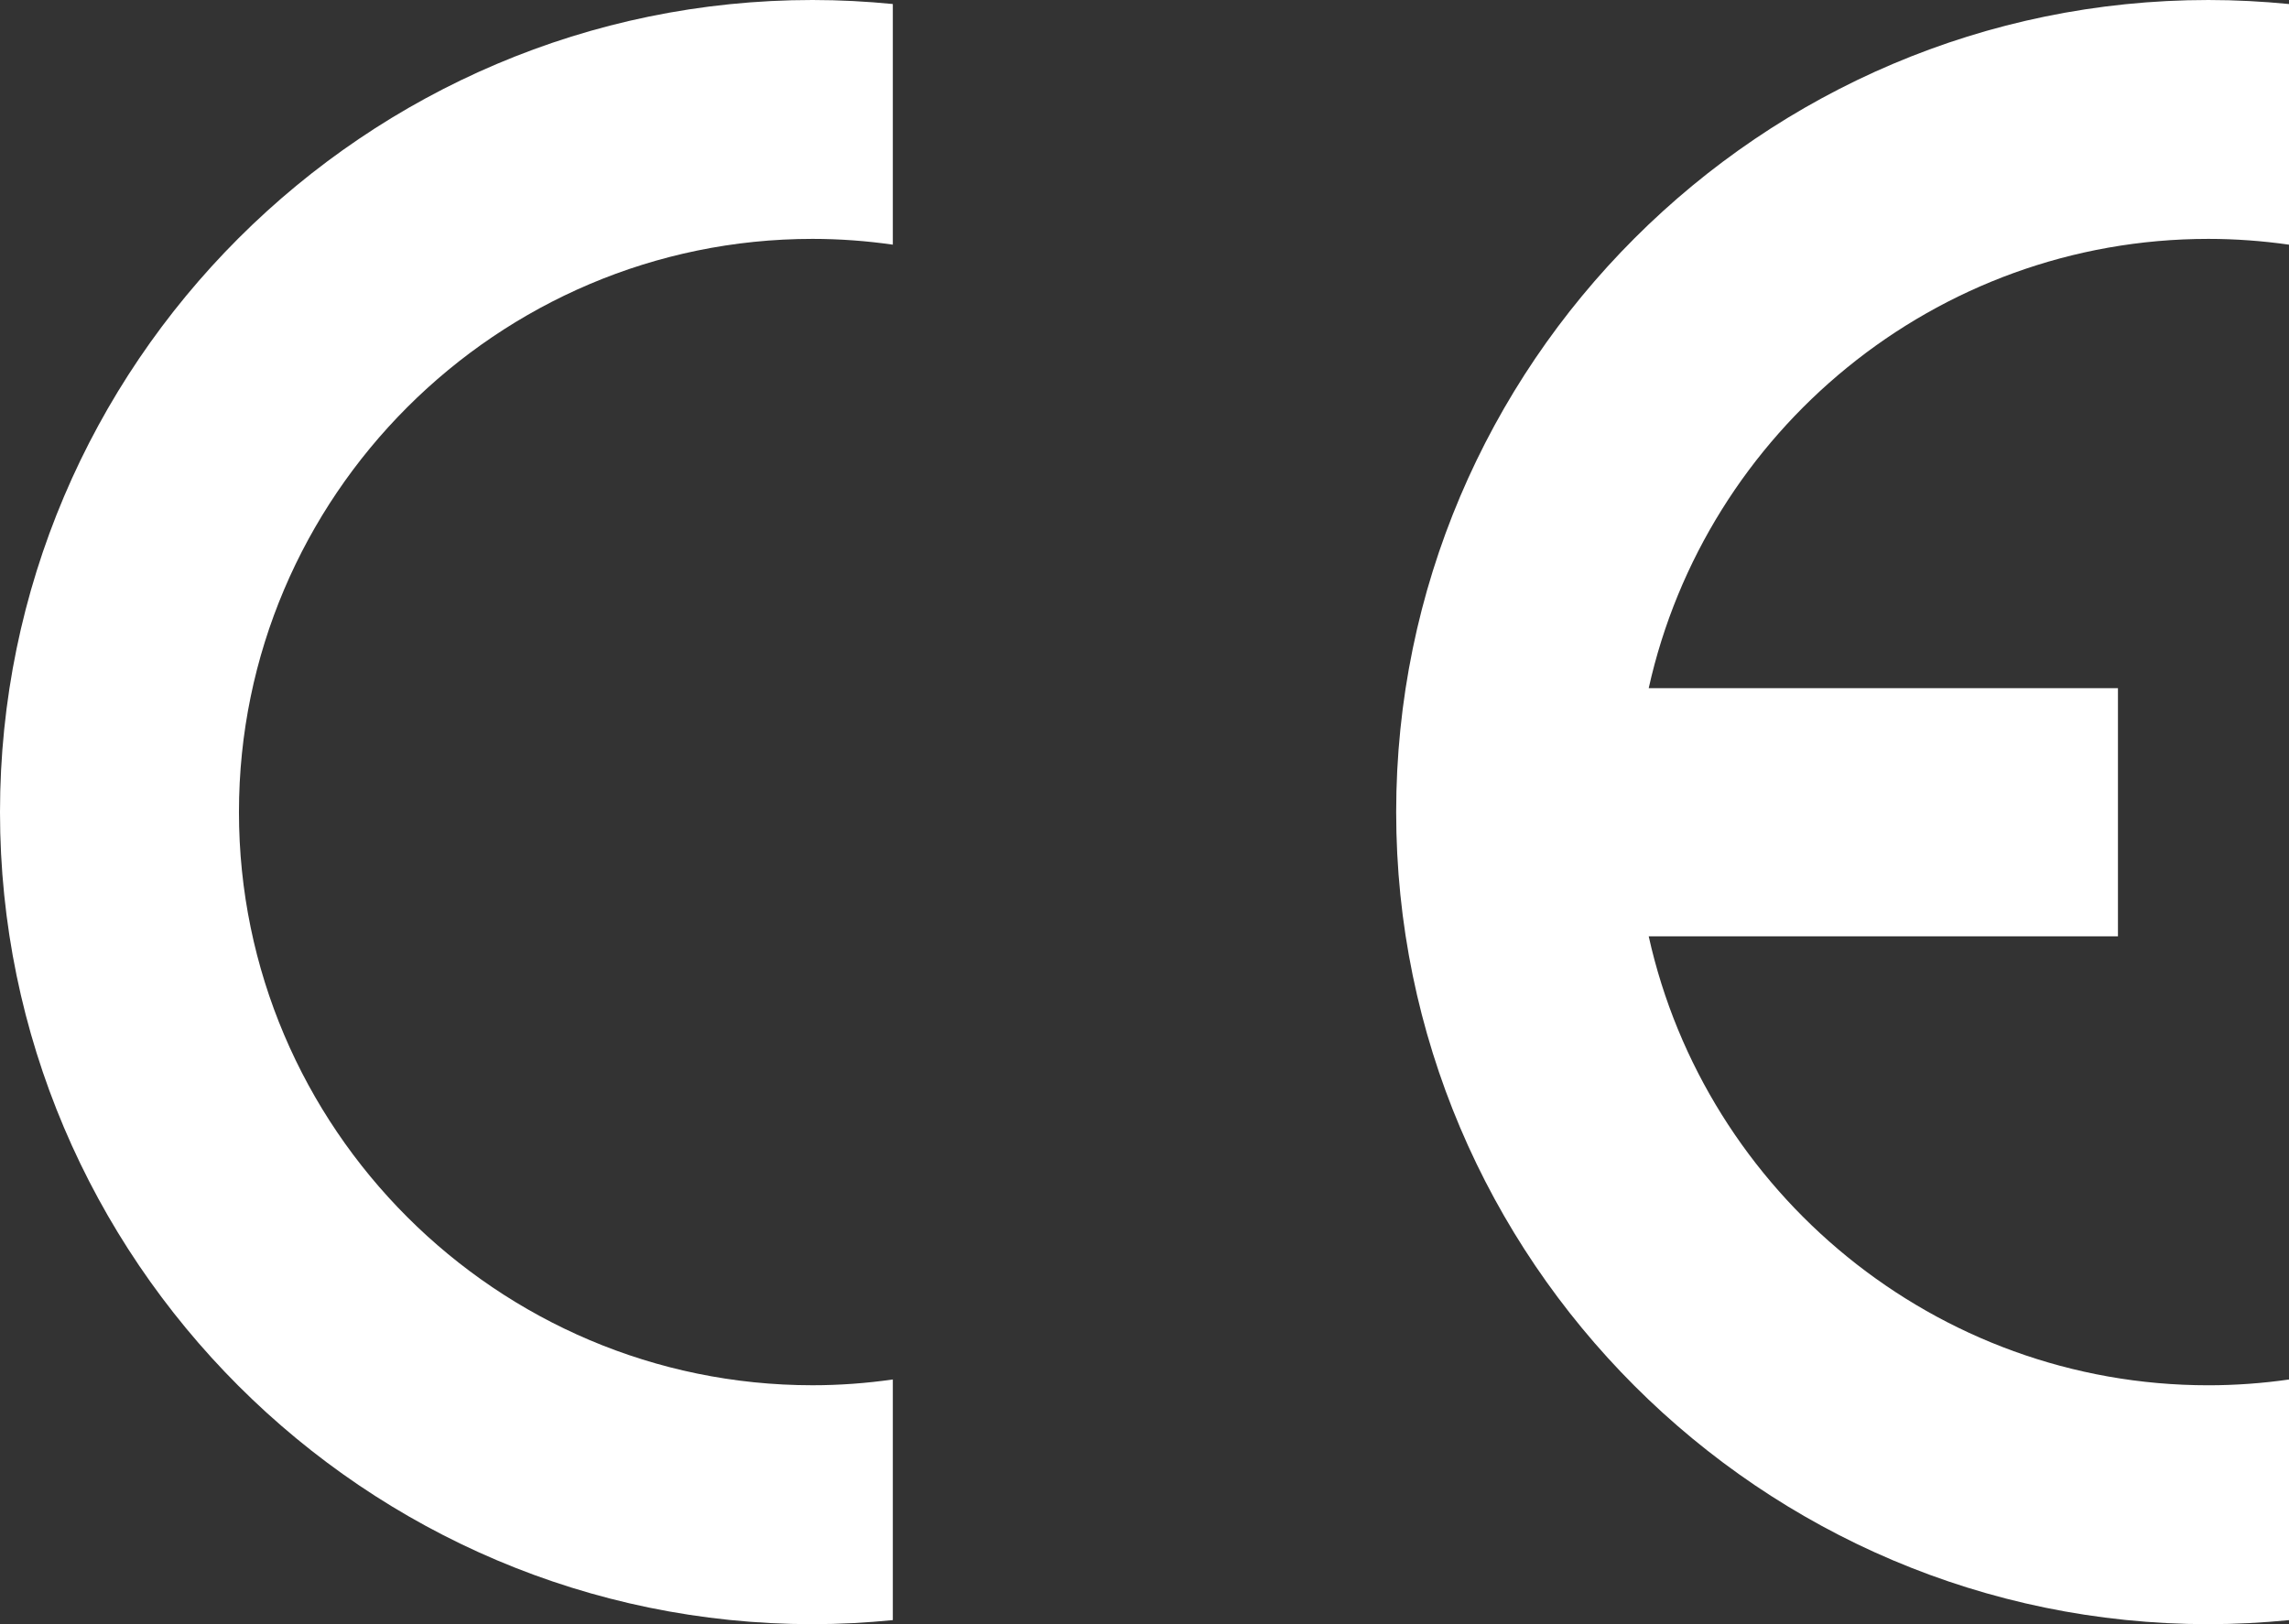
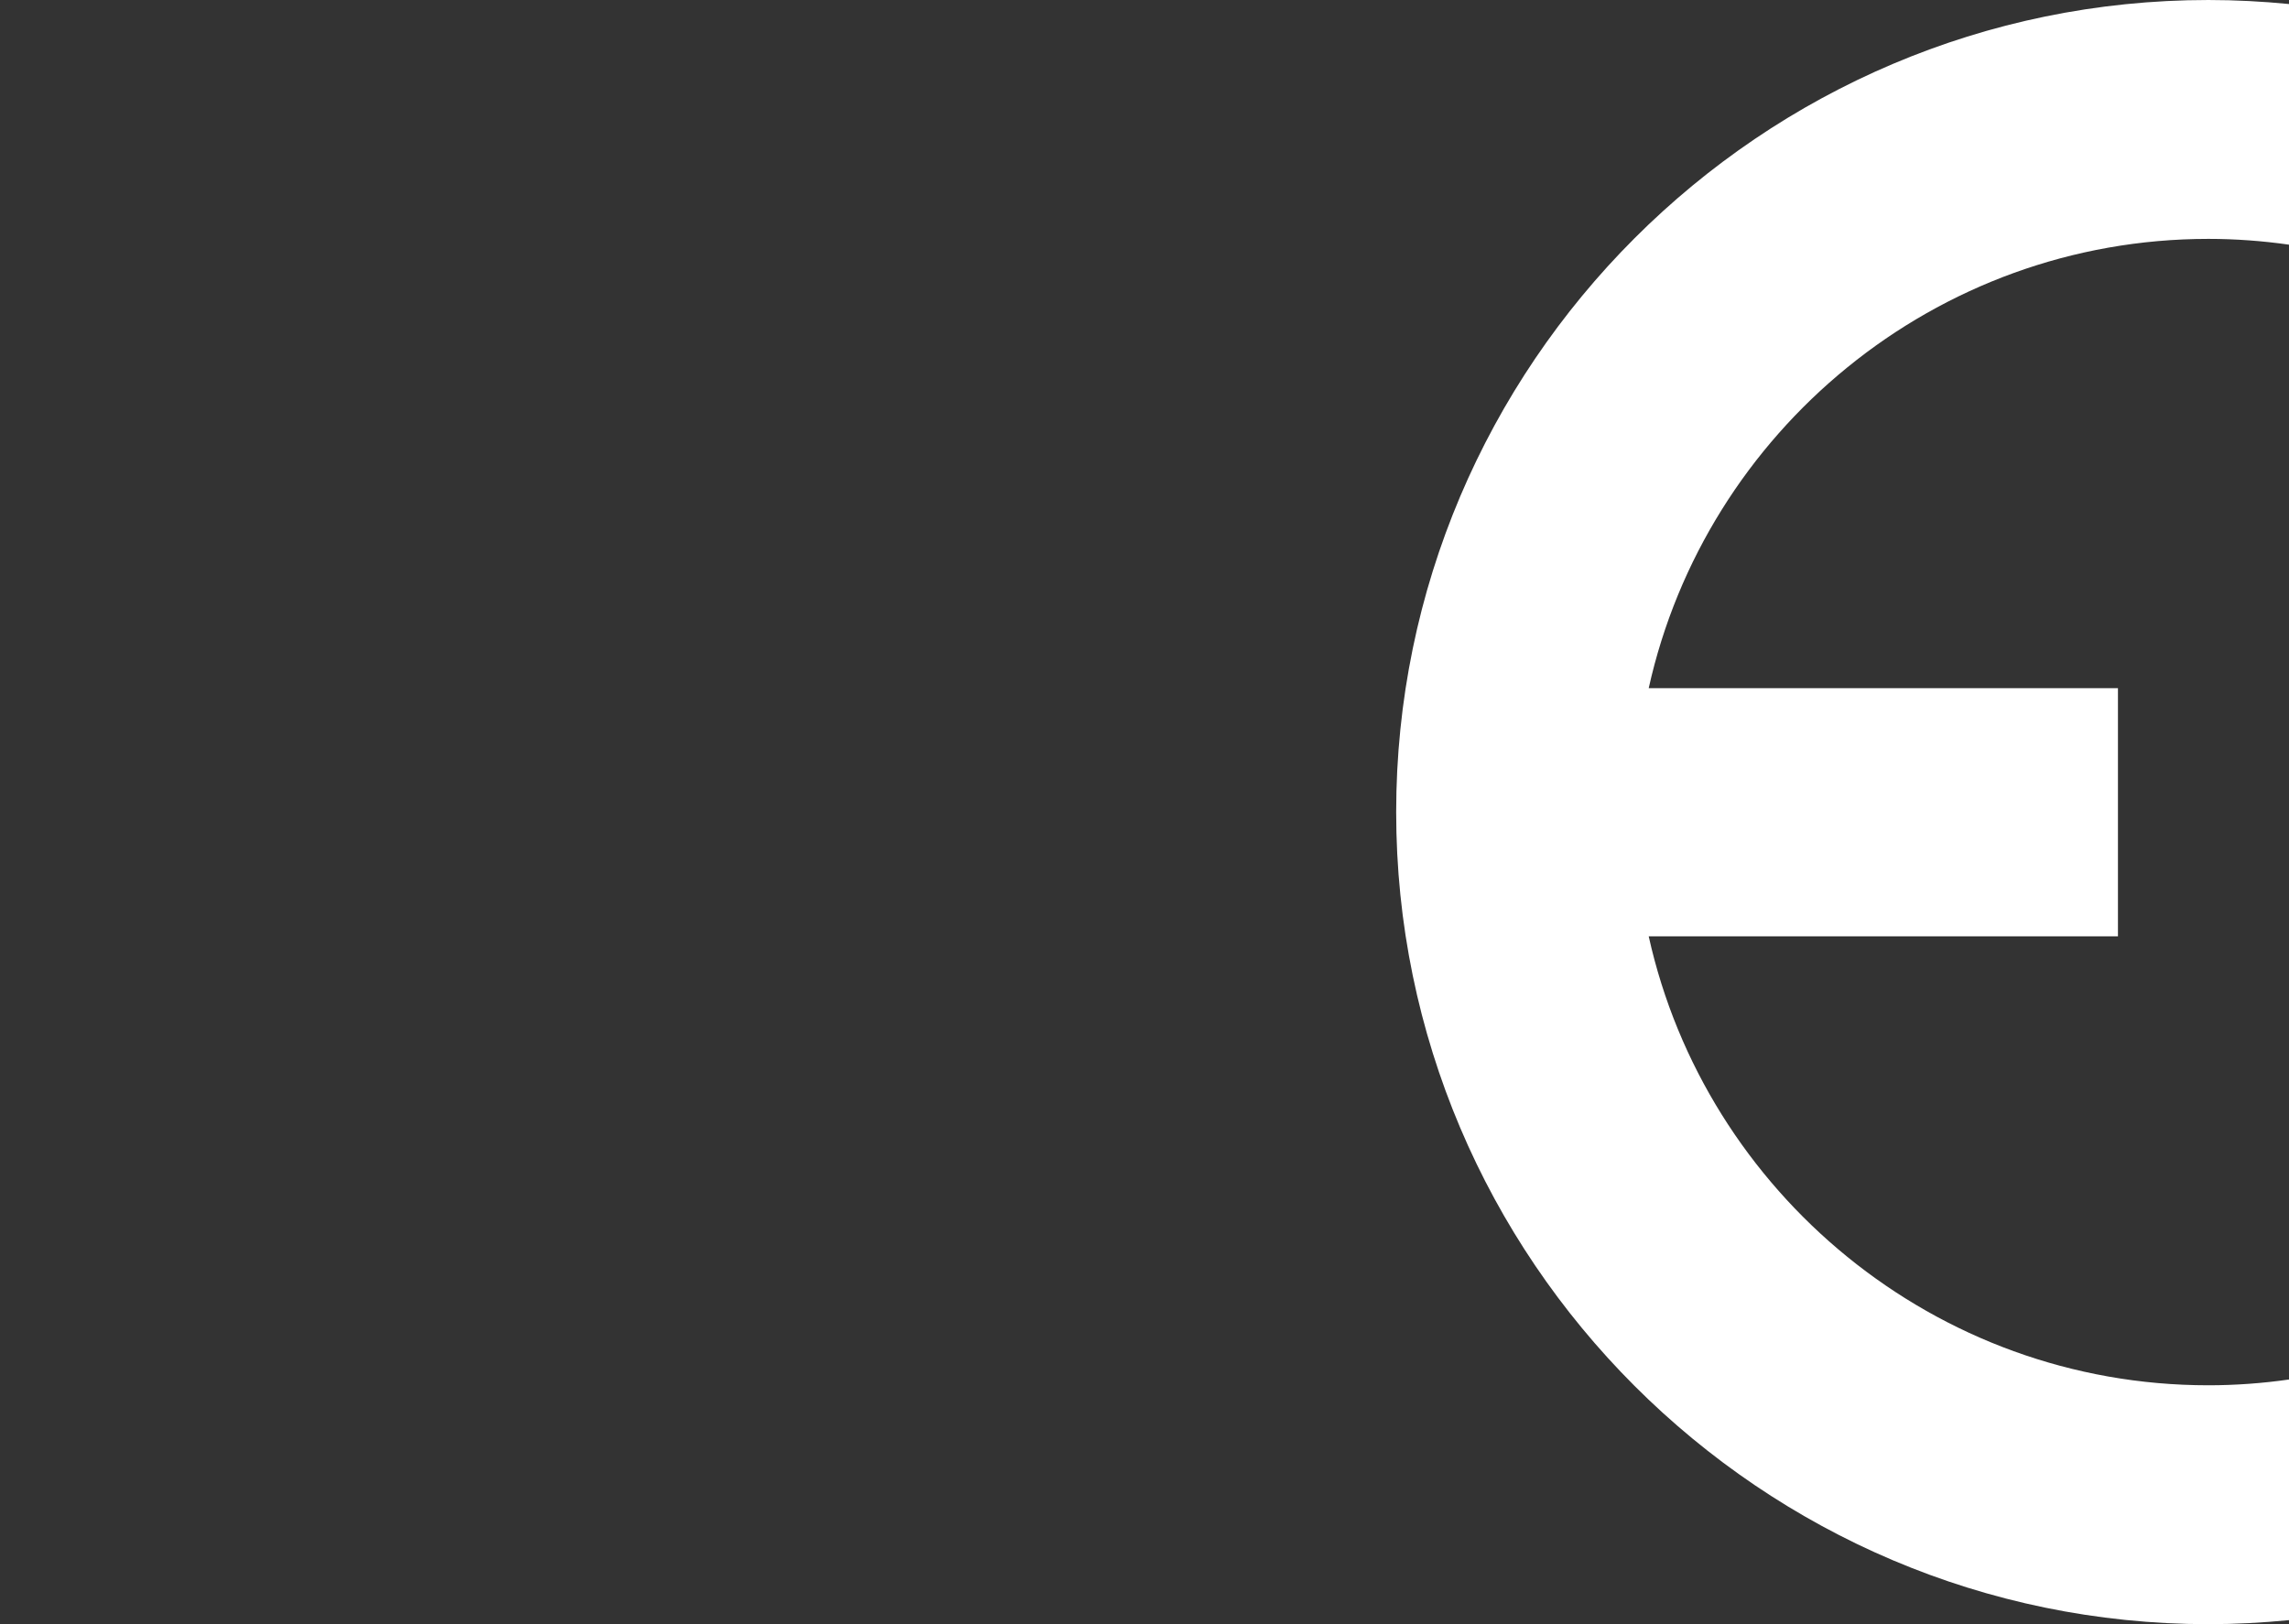
<svg xmlns="http://www.w3.org/2000/svg" version="1.1" id="Layer_1" x="0px" y="0px" viewBox="0 0 70.455 50" style="enable-background:new 0 0 70.455 50;" xml:space="preserve">
  <rect x="0" y="0" width="70.455" height="50" fill="#333333" stroke="none" />
  <style type="text/css">
	.st0{fill-rule:evenodd;clip-rule:evenodd;fill:#FFFFFF;}
</style>
  <g>
-     <path class="st0" d="M27.481,42.467v7.408l0,0C26.672,49.955,25.845,50,25.009,50C11.233,50,0,38.767,0,25S11.233,0,25.009,0   c0.836,0,1.663,0.044,2.472,0.124l0,0v7.408l0,0c-0.809-0.116-1.636-0.178-2.472-0.178C15.288,7.355,7.355,15.288,7.355,25   c0,9.721,7.933,17.645,17.654,17.645C25.845,42.645,26.672,42.583,27.481,42.467L27.481,42.467L27.481,42.467L27.481,42.467z" />
    <path class="st0" d="M50.747,21.185H65.19v7.64H50.747l0,0c1.752,7.889,8.814,13.821,17.227,13.821   c0.836,0,1.672-0.062,2.481-0.178l0,0v7.408l0,0C69.637,49.955,68.81,50,67.974,50c-13.776,0-25-11.233-25-25s11.224-25,25-25   c0.836,0,1.663,0.044,2.481,0.124l0,0v7.408l0,0c-0.818-0.116-1.645-0.178-2.481-0.178C59.561,7.355,52.499,13.287,50.747,21.185   L50.747,21.185L50.747,21.185L50.747,21.185z" />
  </g>
</svg>